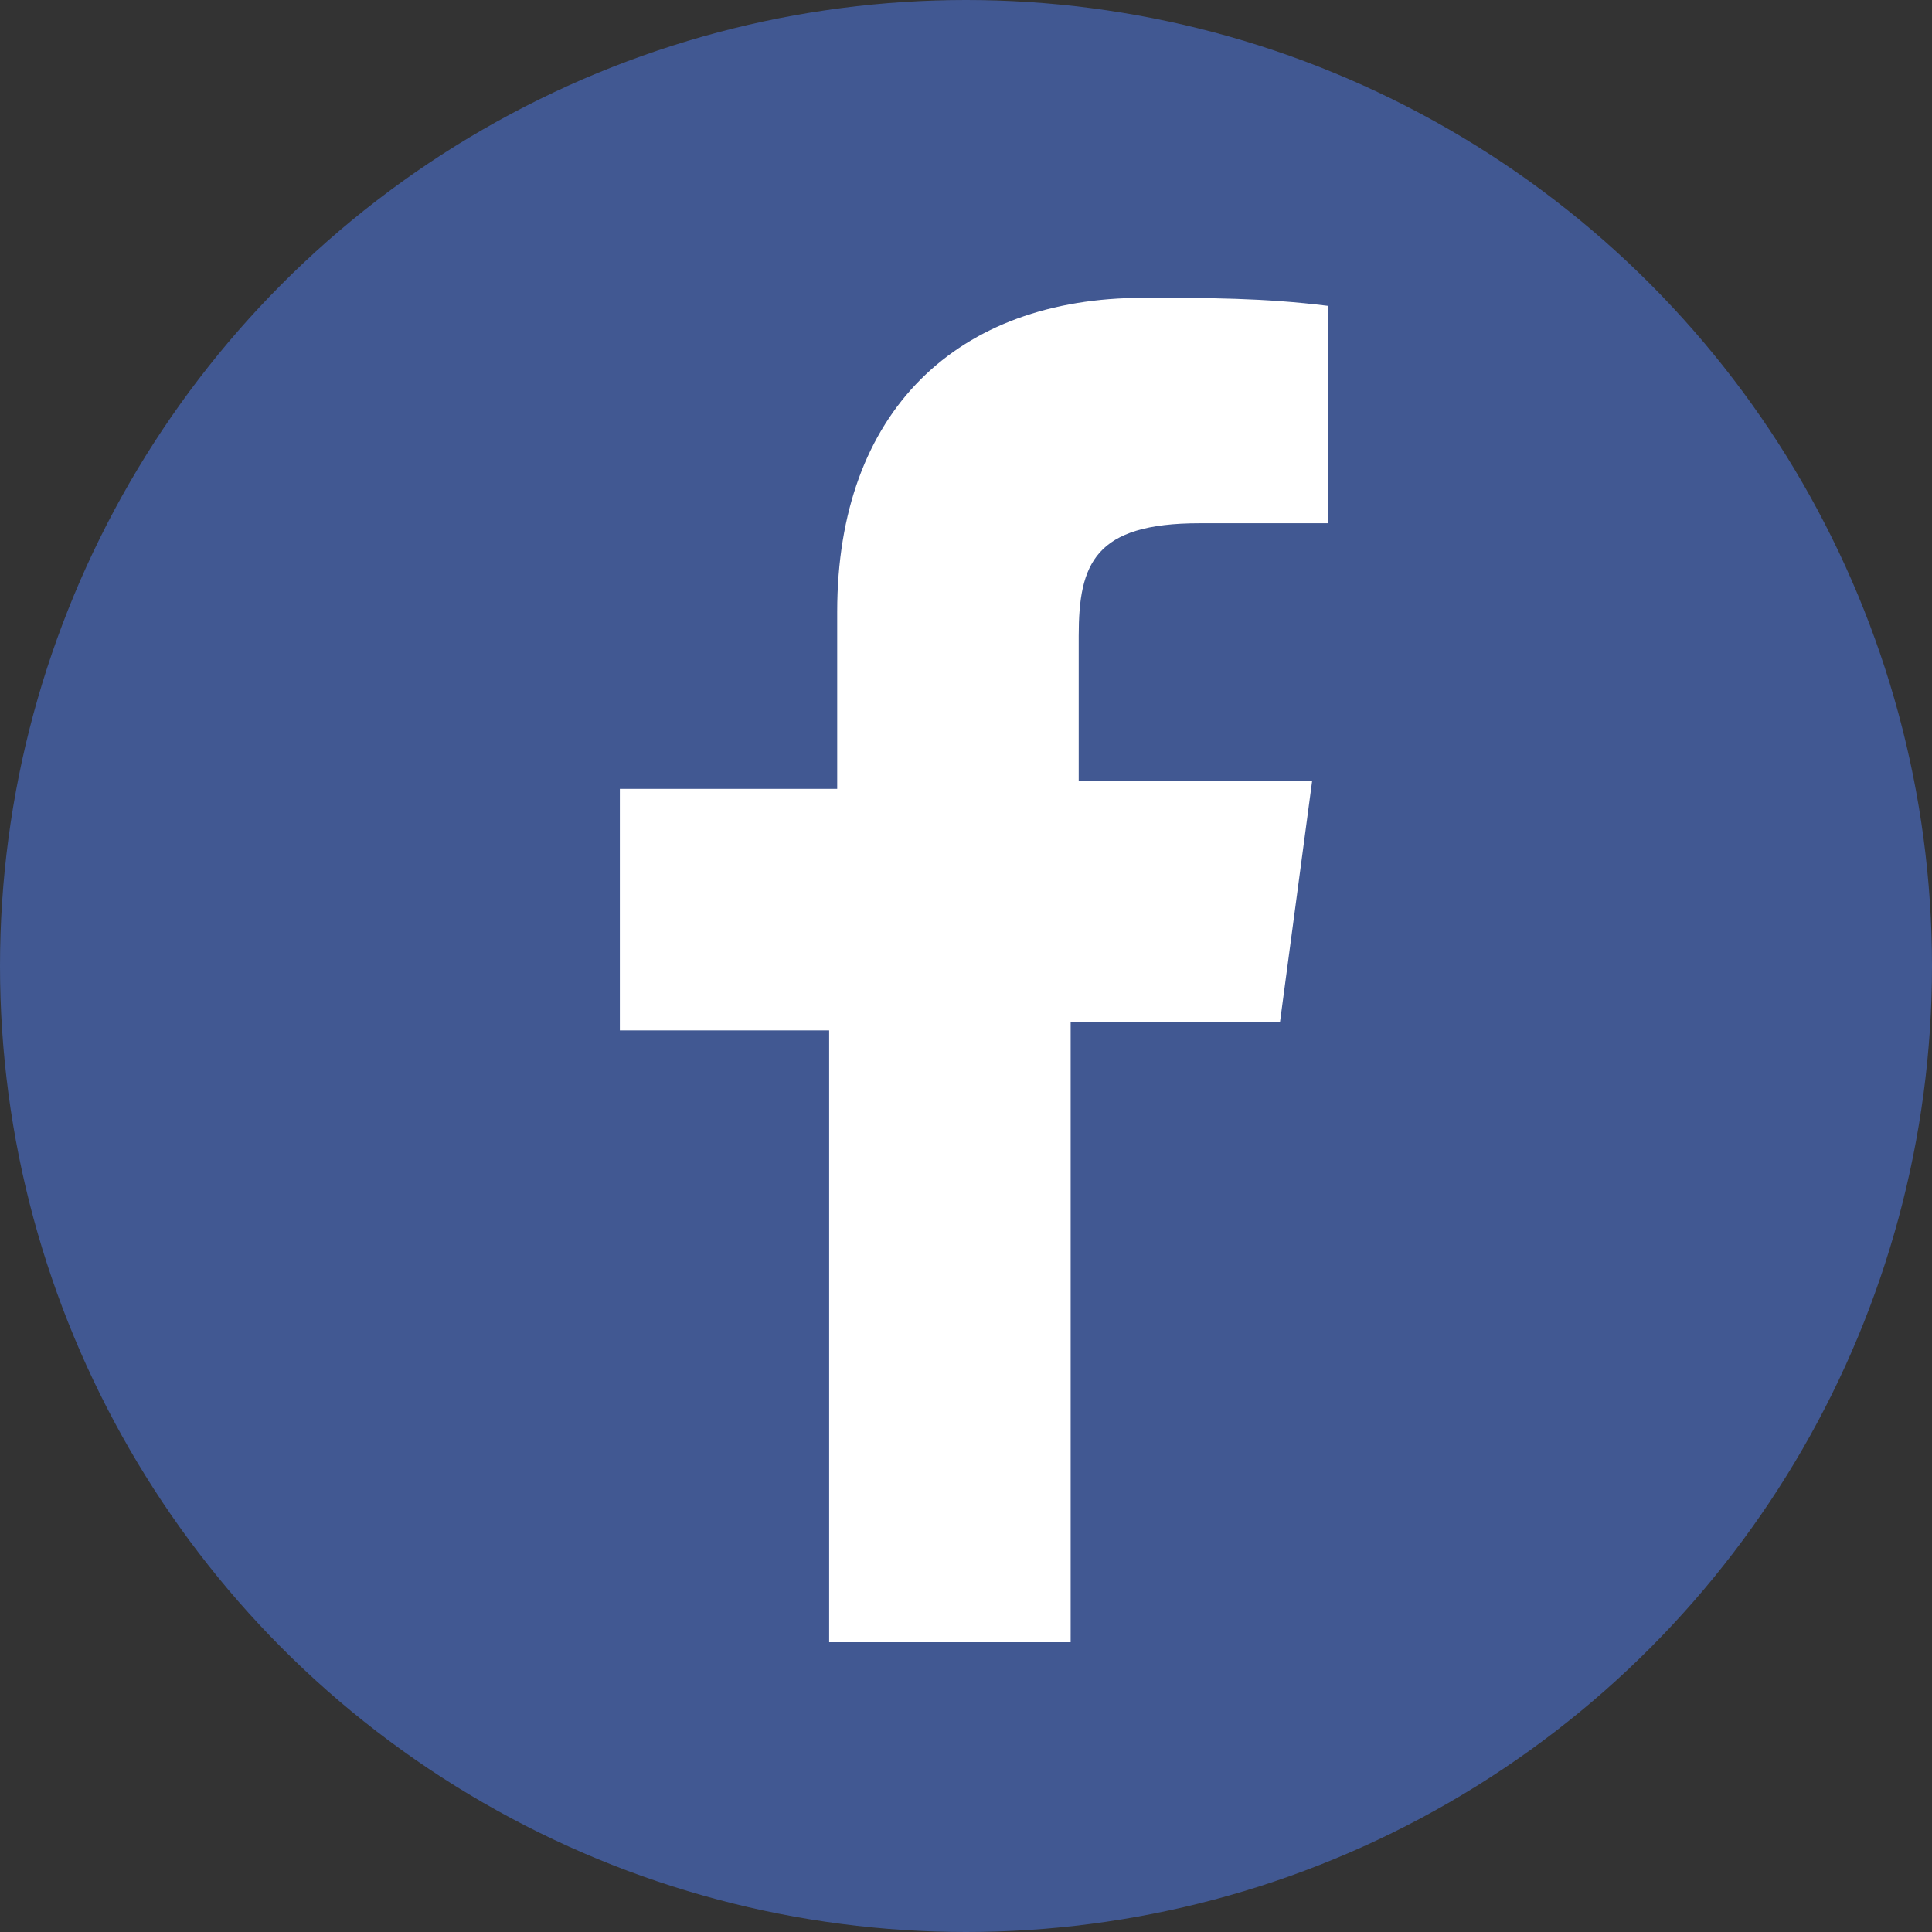
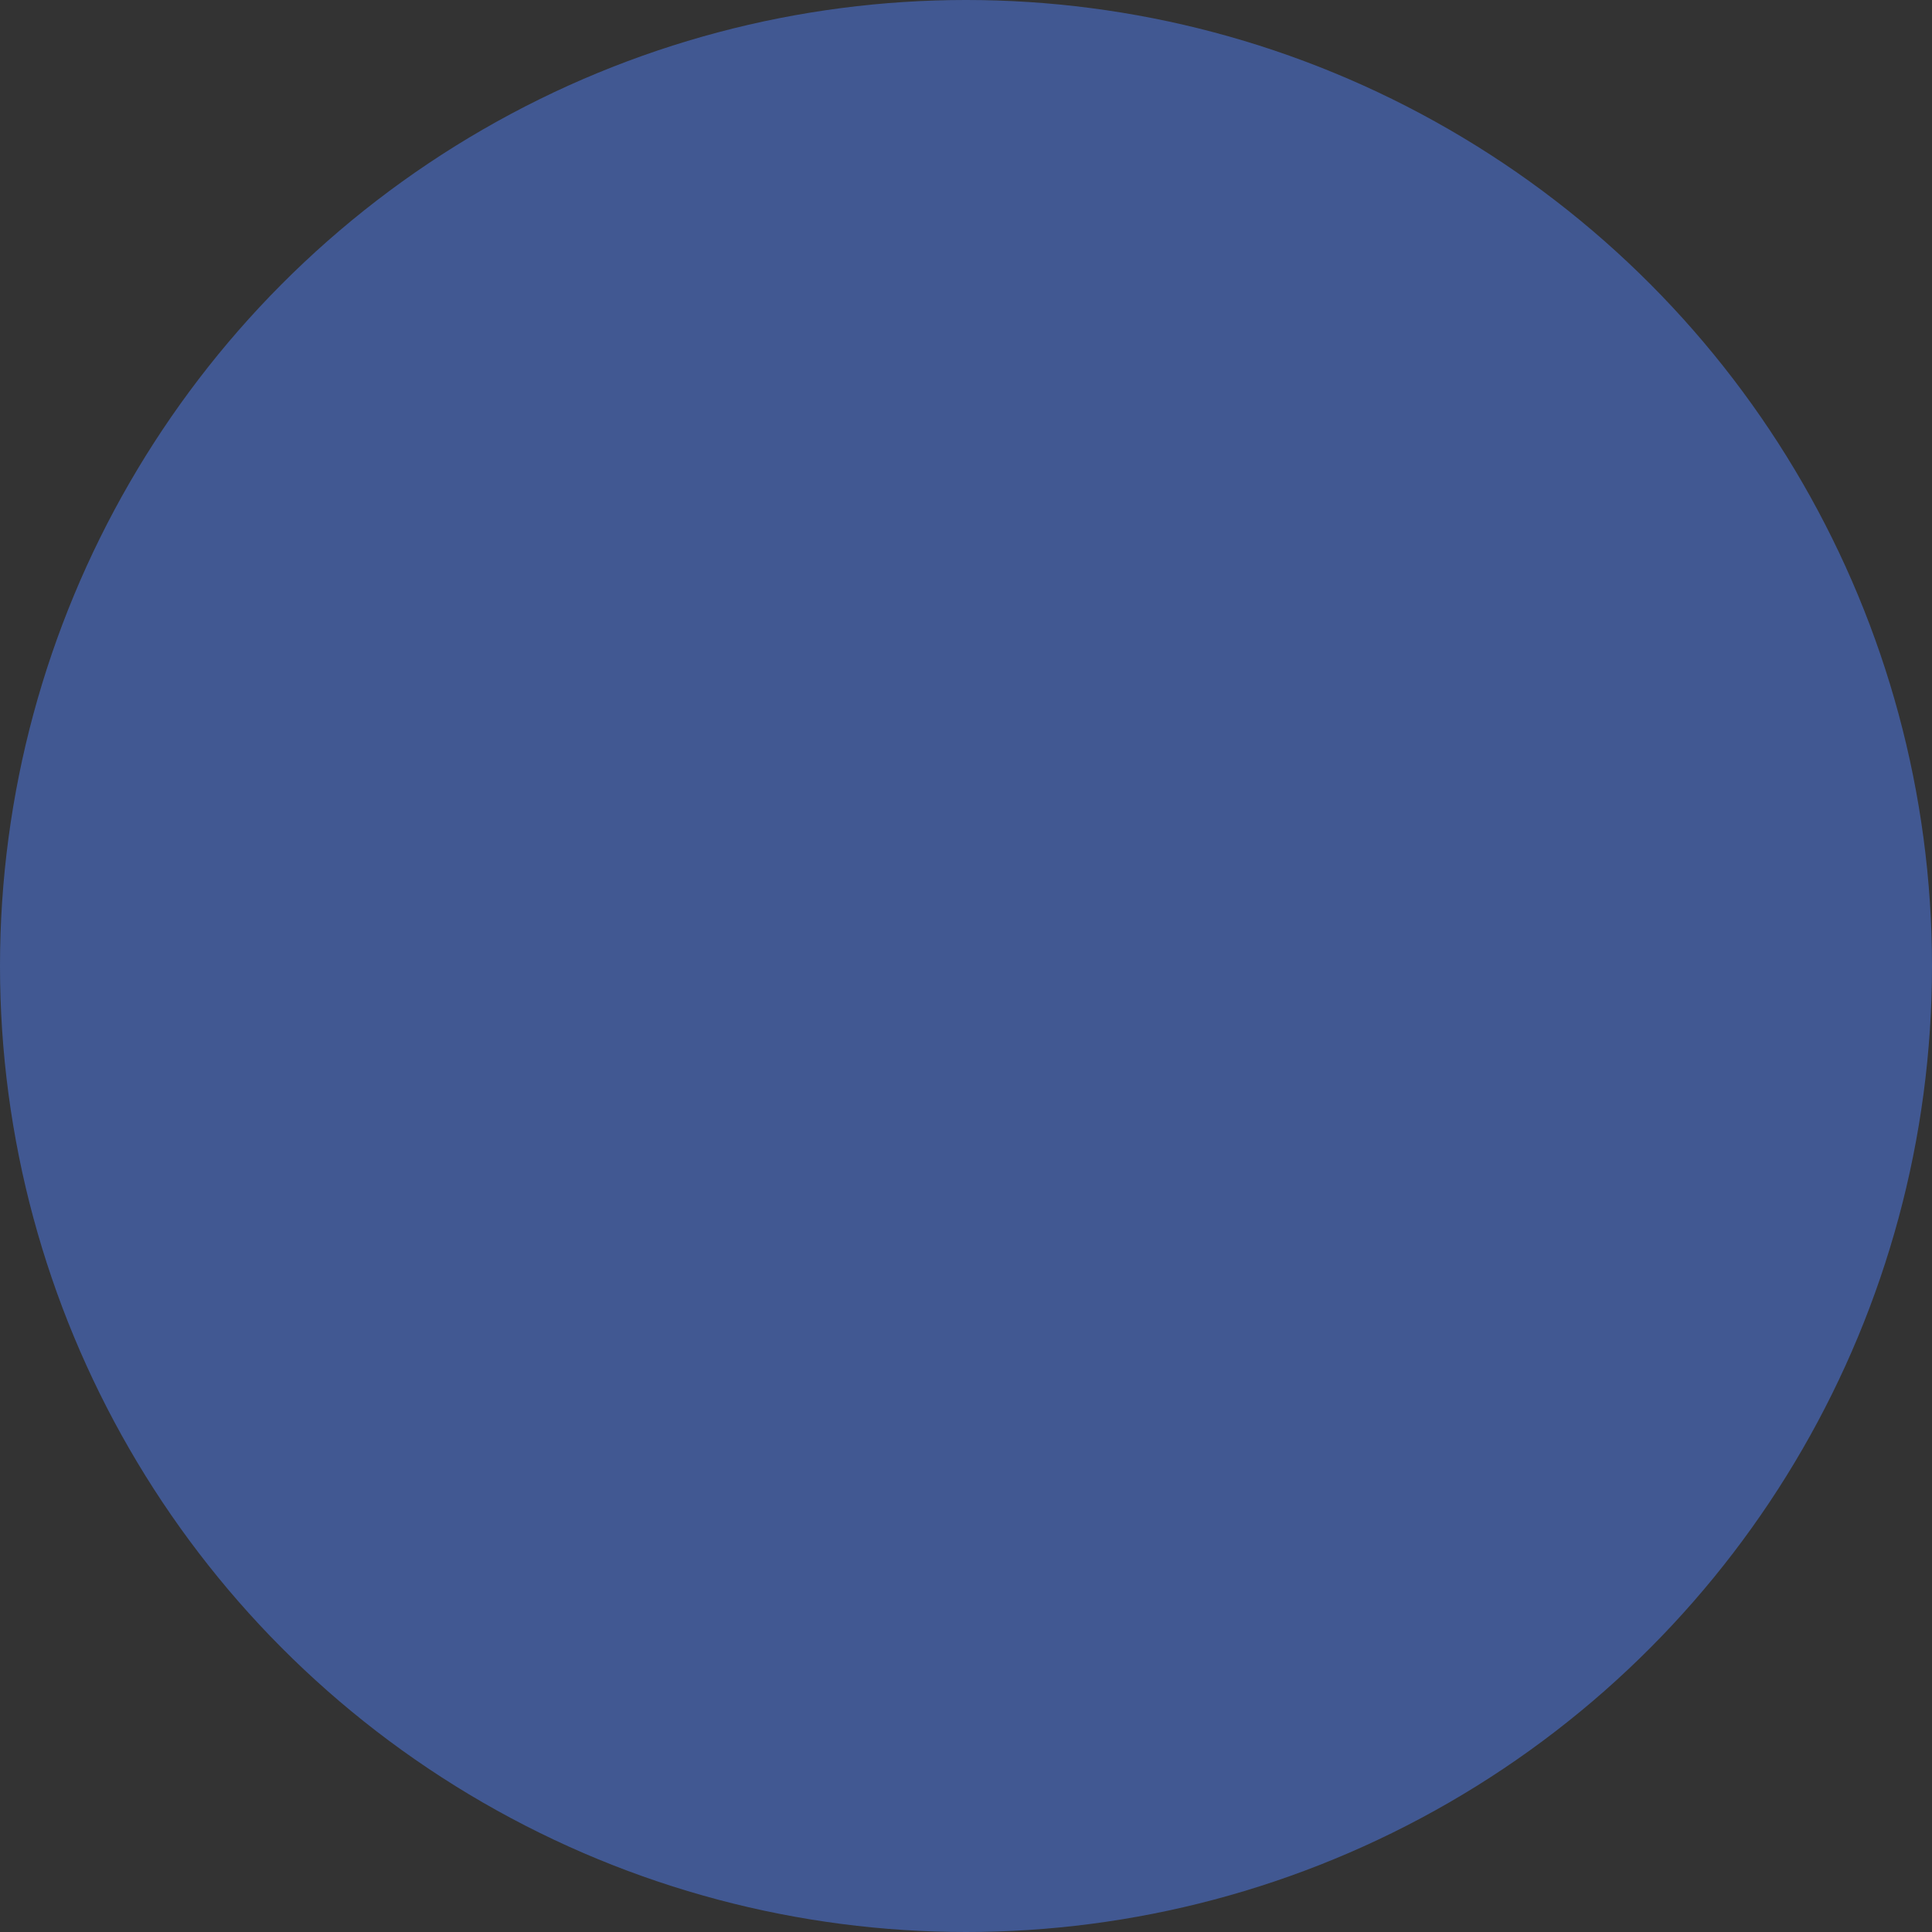
<svg xmlns="http://www.w3.org/2000/svg" viewBox="0 0 24 24">
  <rect x="0" y="0" width="24" height="24" fill="#333333" stroke="none" />
  <circle cx="12" cy="12" r="12" fill="#415892" />
-   <path d="M13.3 20.3v-7.6h2.6l.4-3h-2.9V7.9c0-.9.2-1.4 1.5-1.4h1.6V3.8c-.8-.1-1.5-.1-2.3-.1-2.3 0-3.8 1.4-3.8 3.9v2.2H7.7v3h2.6v7.6h3z" fill="#fff" />
</svg>